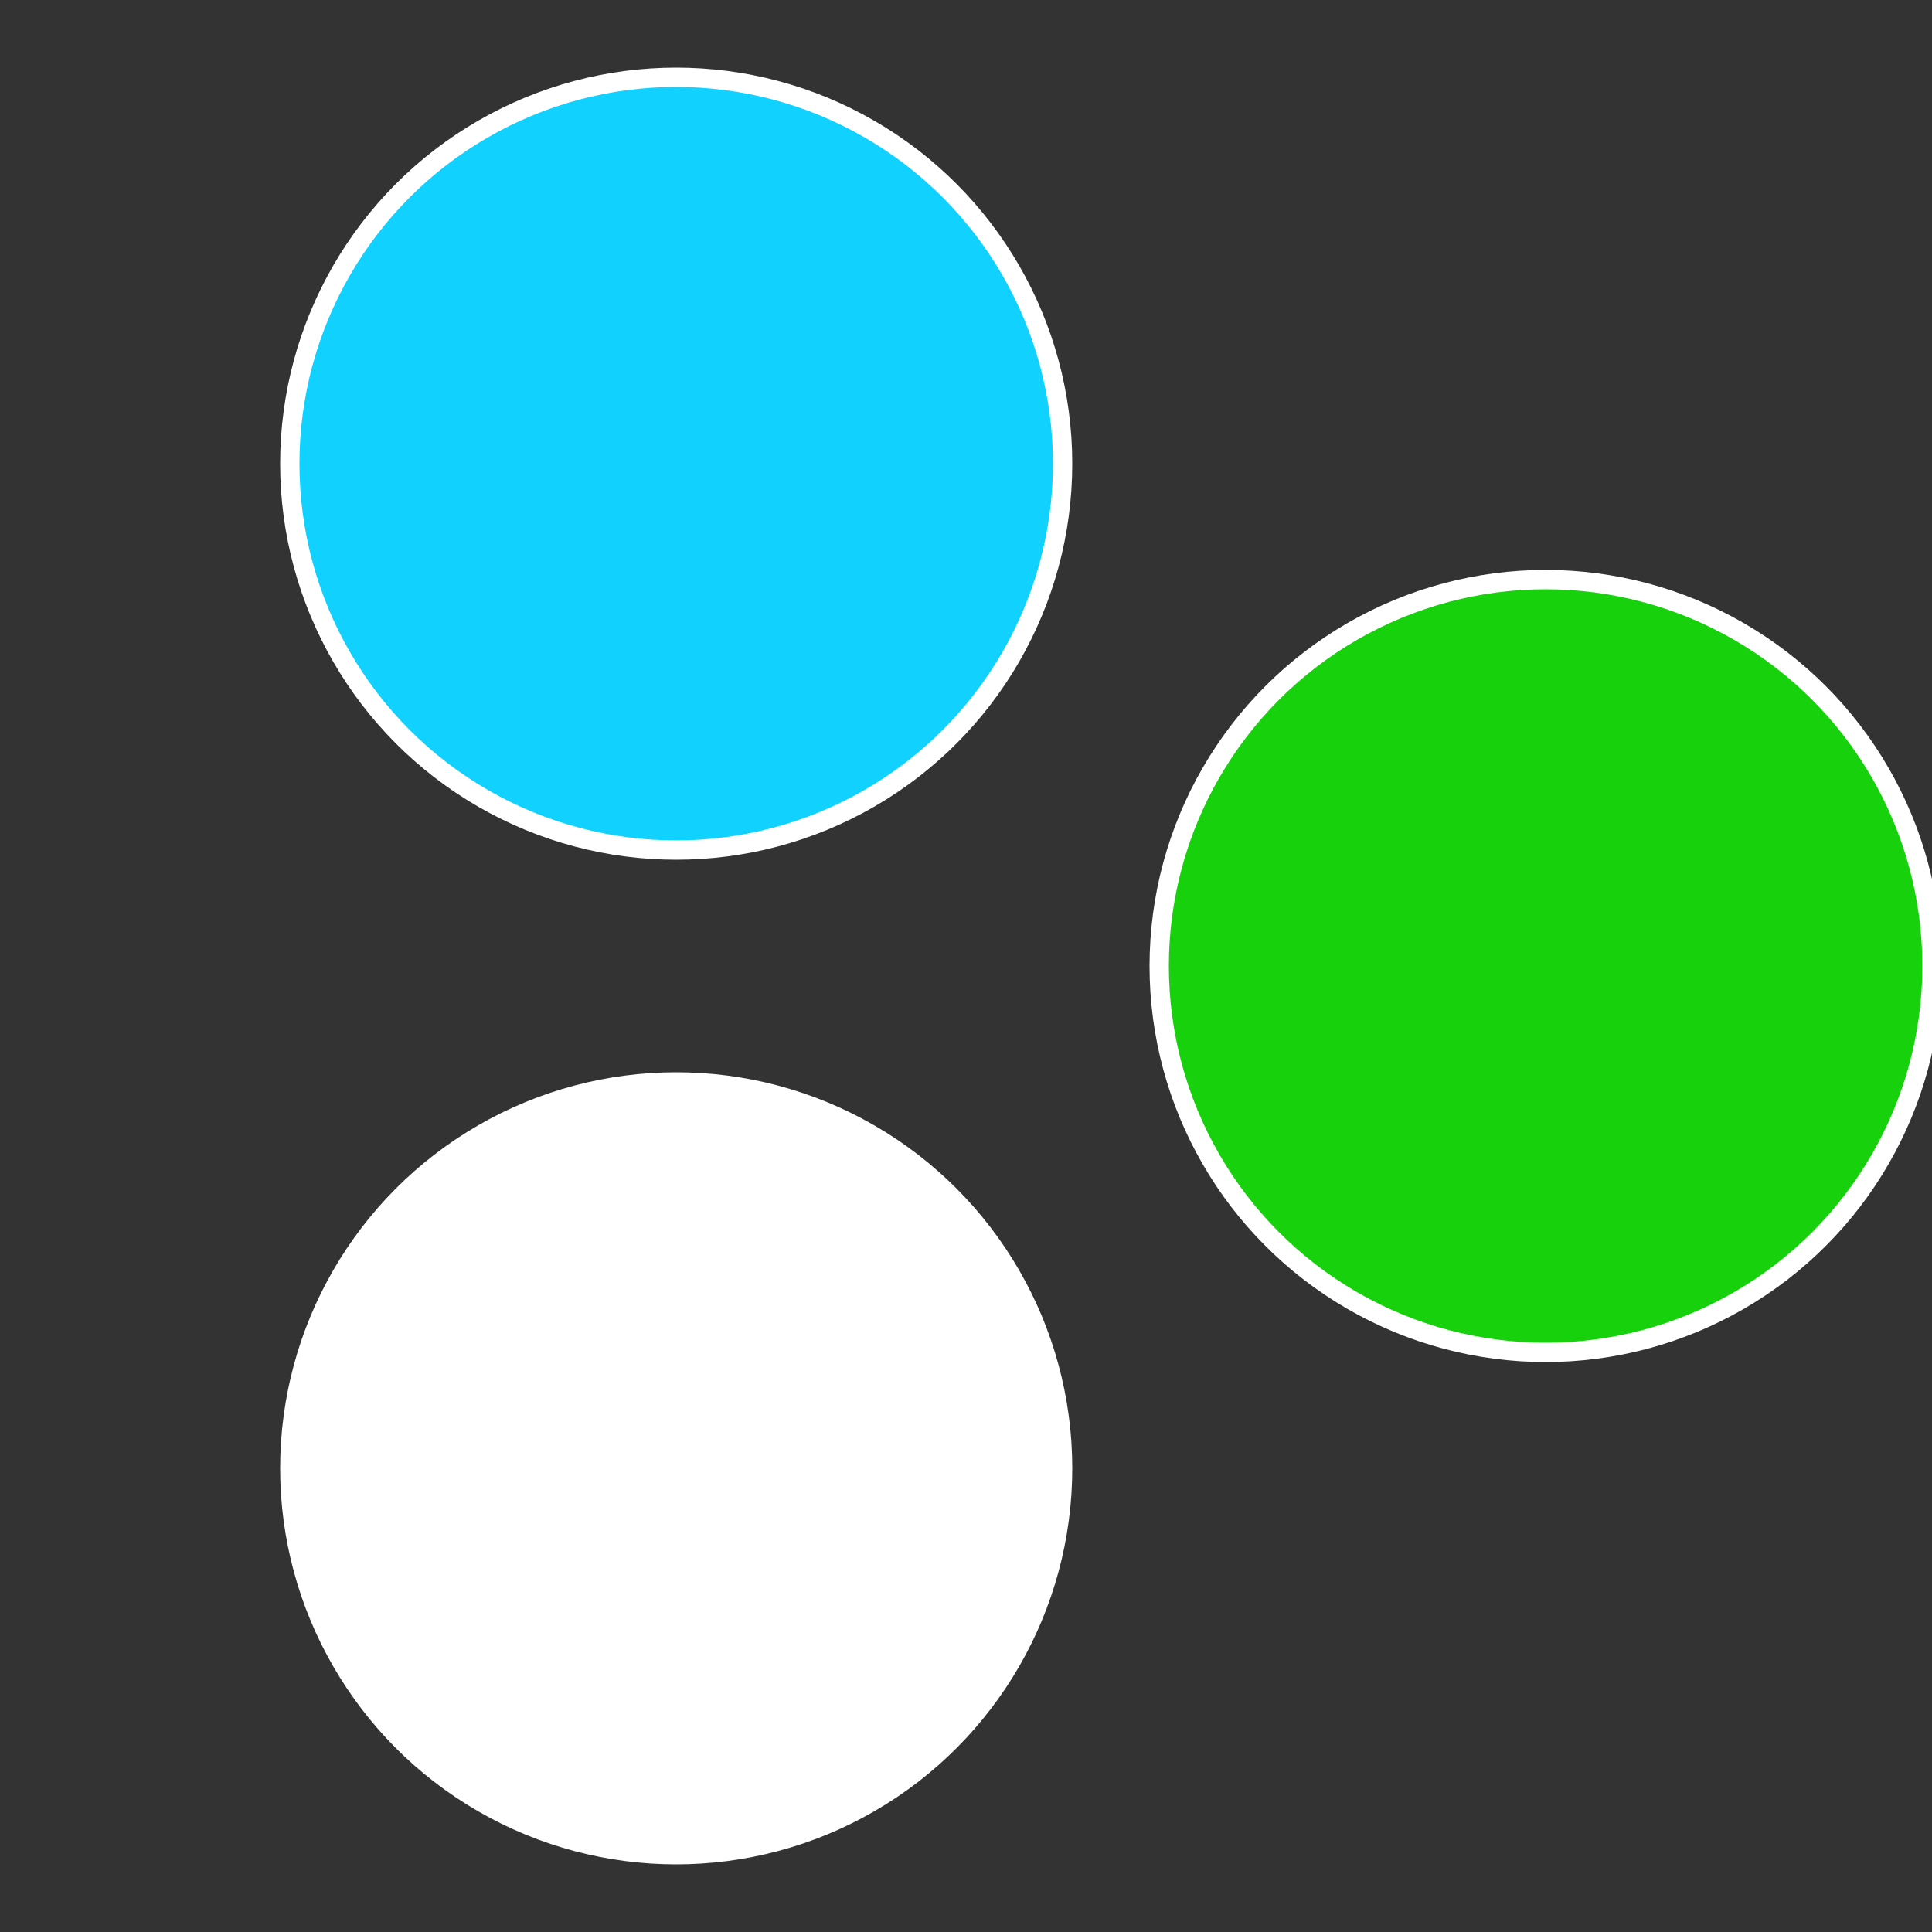
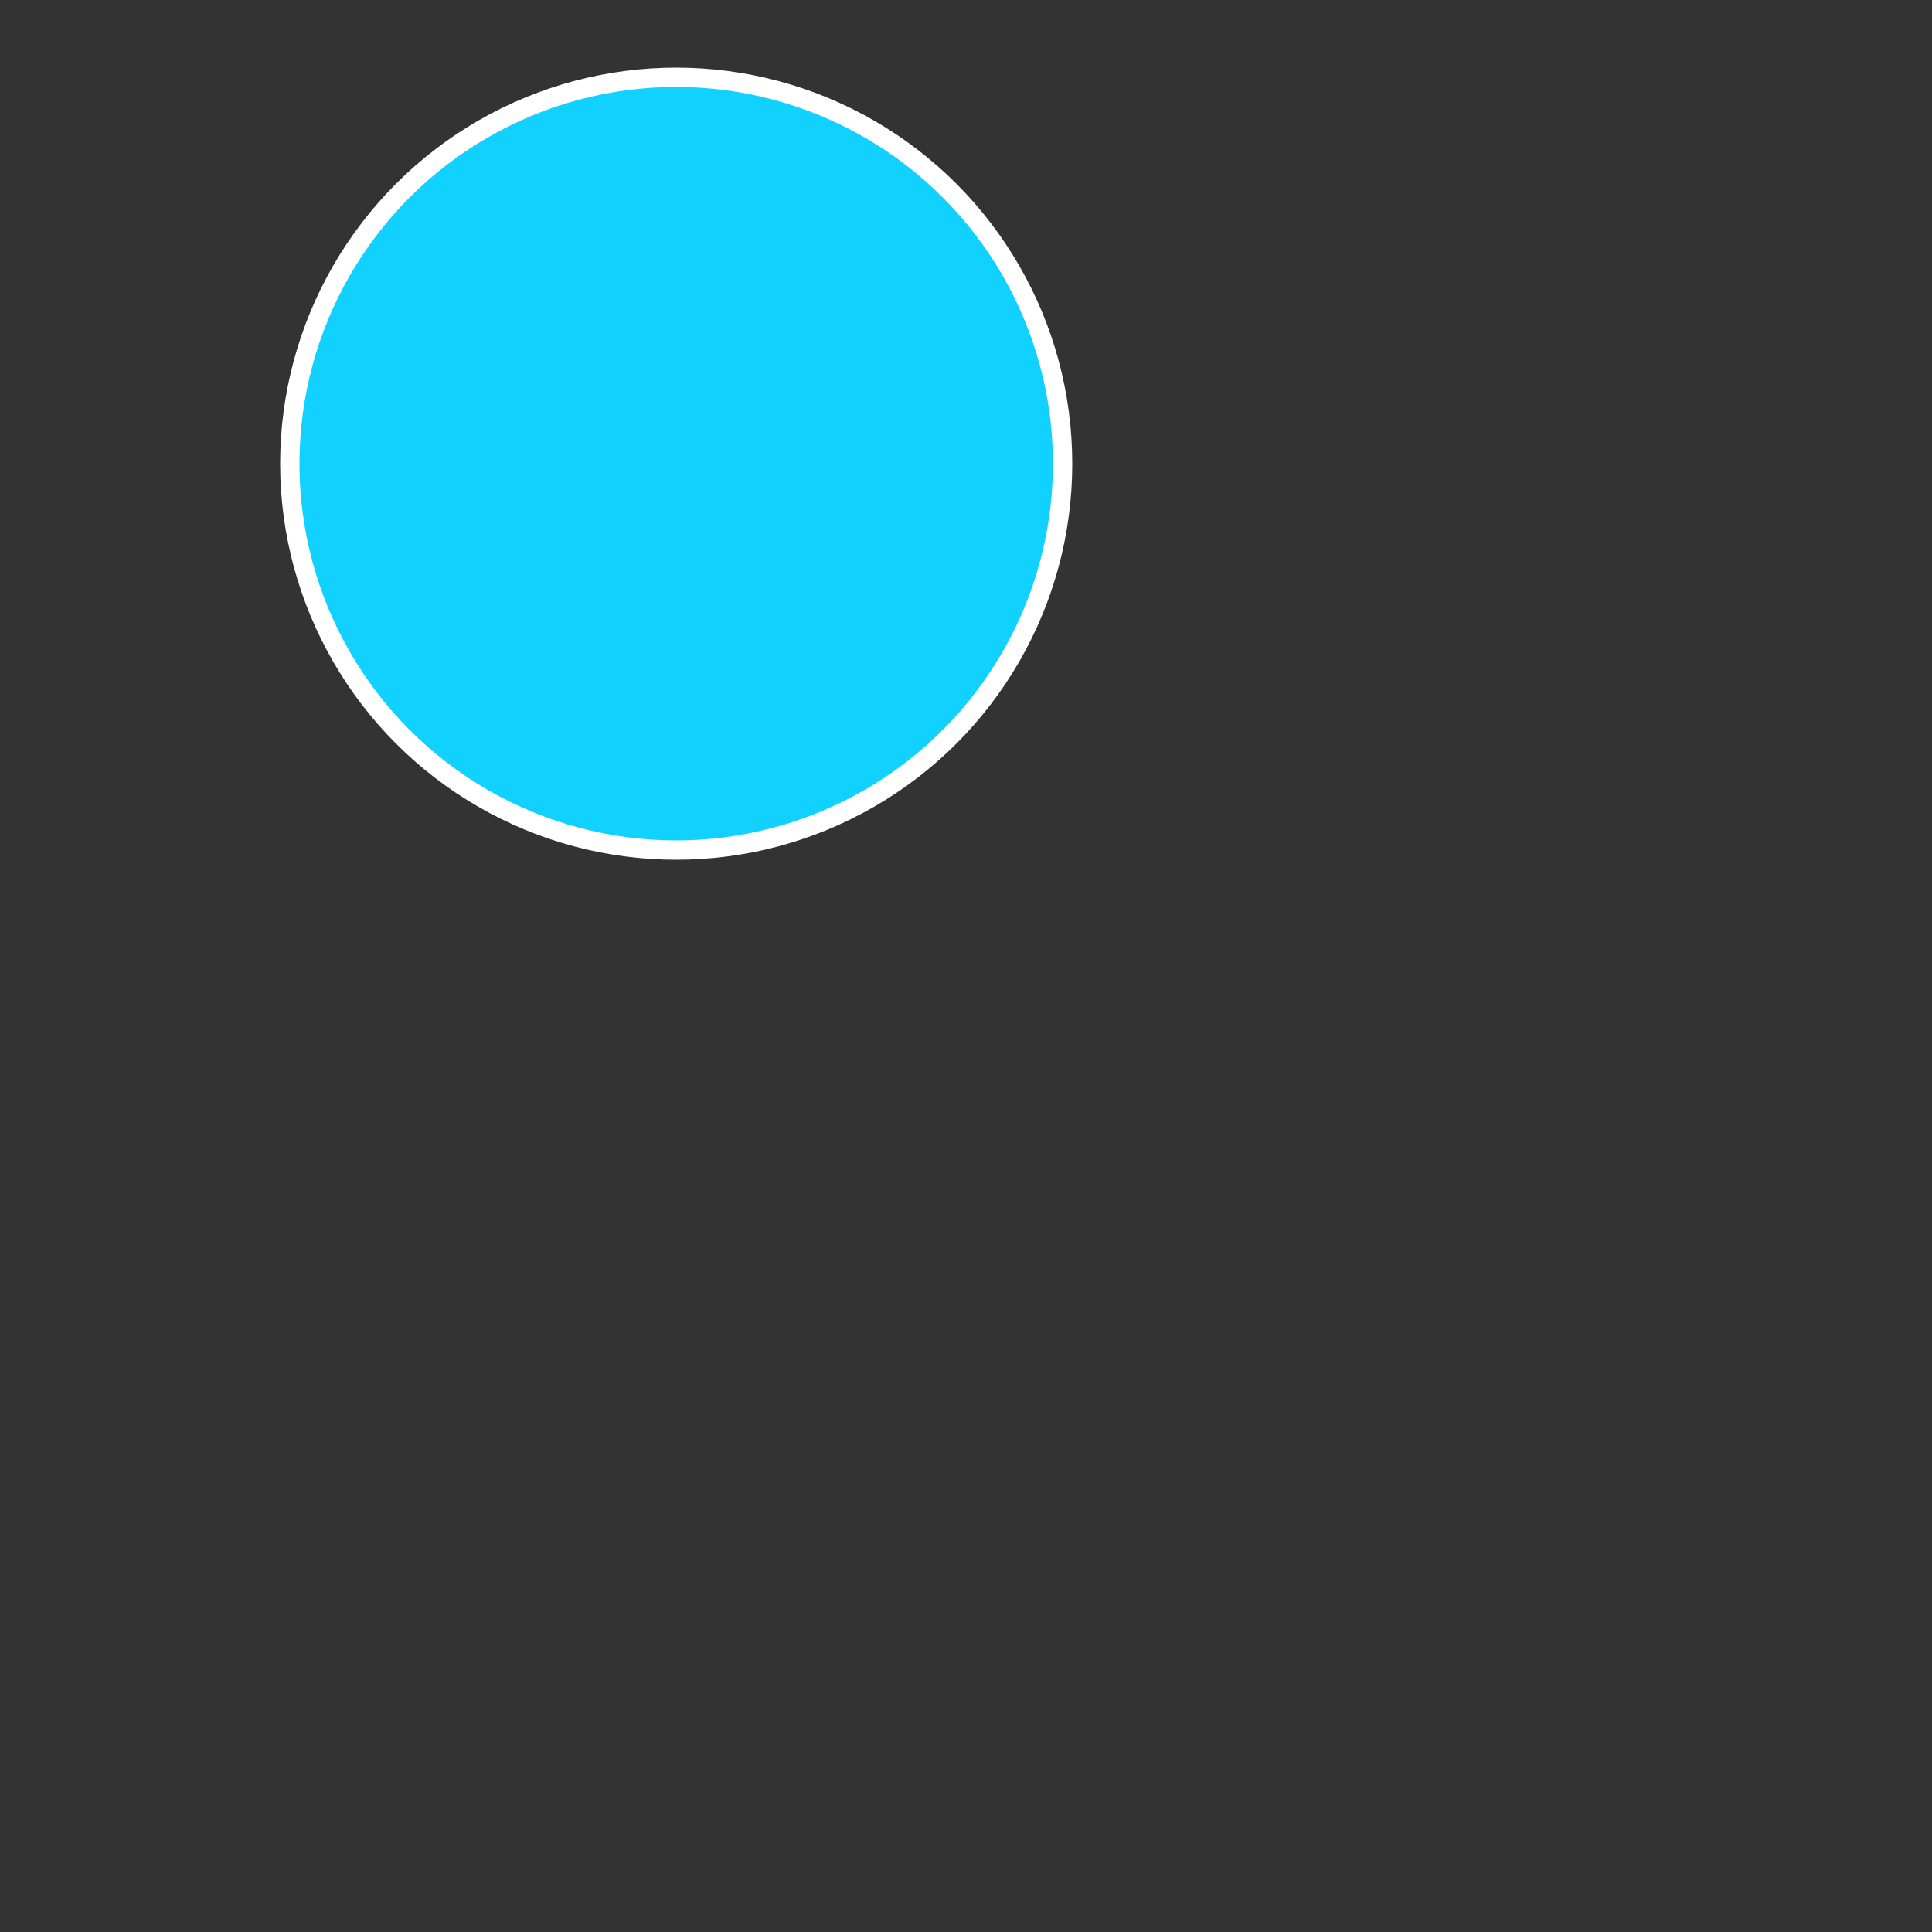
<svg xmlns="http://www.w3.org/2000/svg" width="500" height="500" viewBox="-1 -1 2 2">
  <rect x="-1" y="-1" width="2" height="2" fill="#333333" stroke="none" />
-   <circle cx="0.6" cy="0" r="0.4" fill="#17d10d1ffffffffffffeff8" stroke="#fff" stroke-width="1%" />
-   <circle cx="-0.3" cy="0.52" r="0.4" fill="#ffffffffffffeff820910d1" stroke="#fff" stroke-width="1%" />
  <circle cx="-0.3" cy="-0.52" r="0.4" fill="#10d1ffffffffffffeff8209" stroke="#fff" stroke-width="1%" />
</svg>